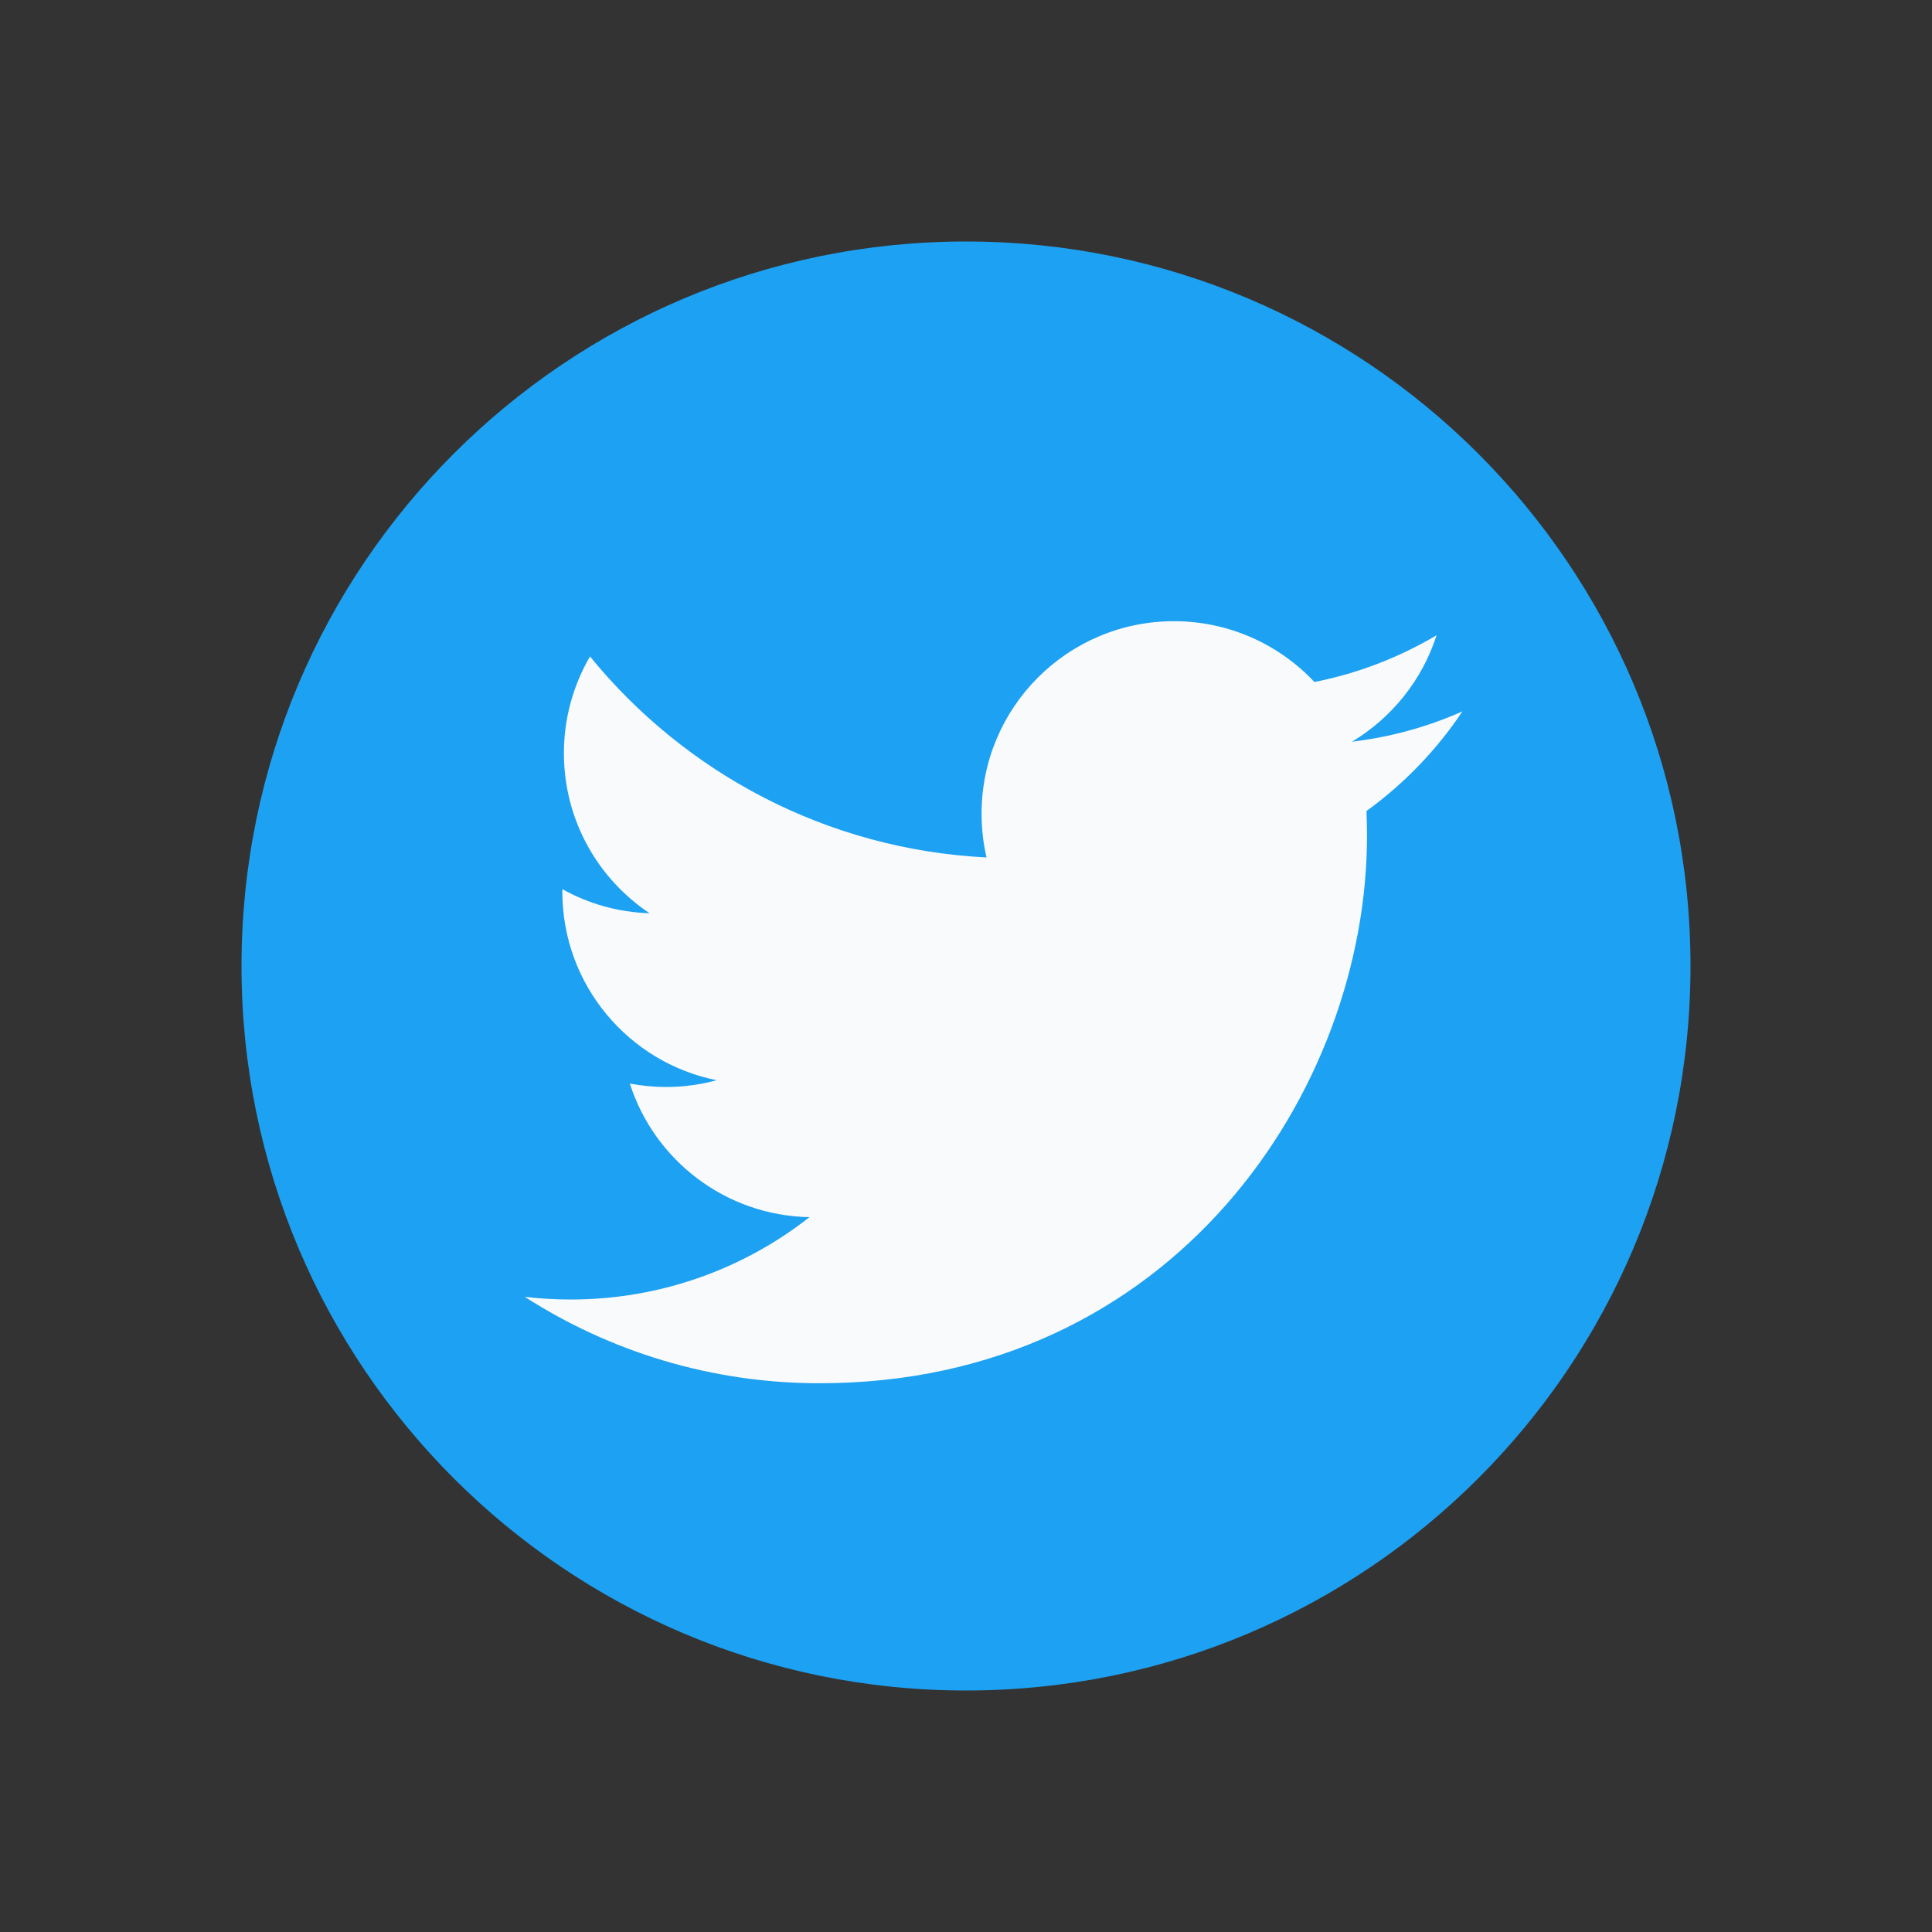
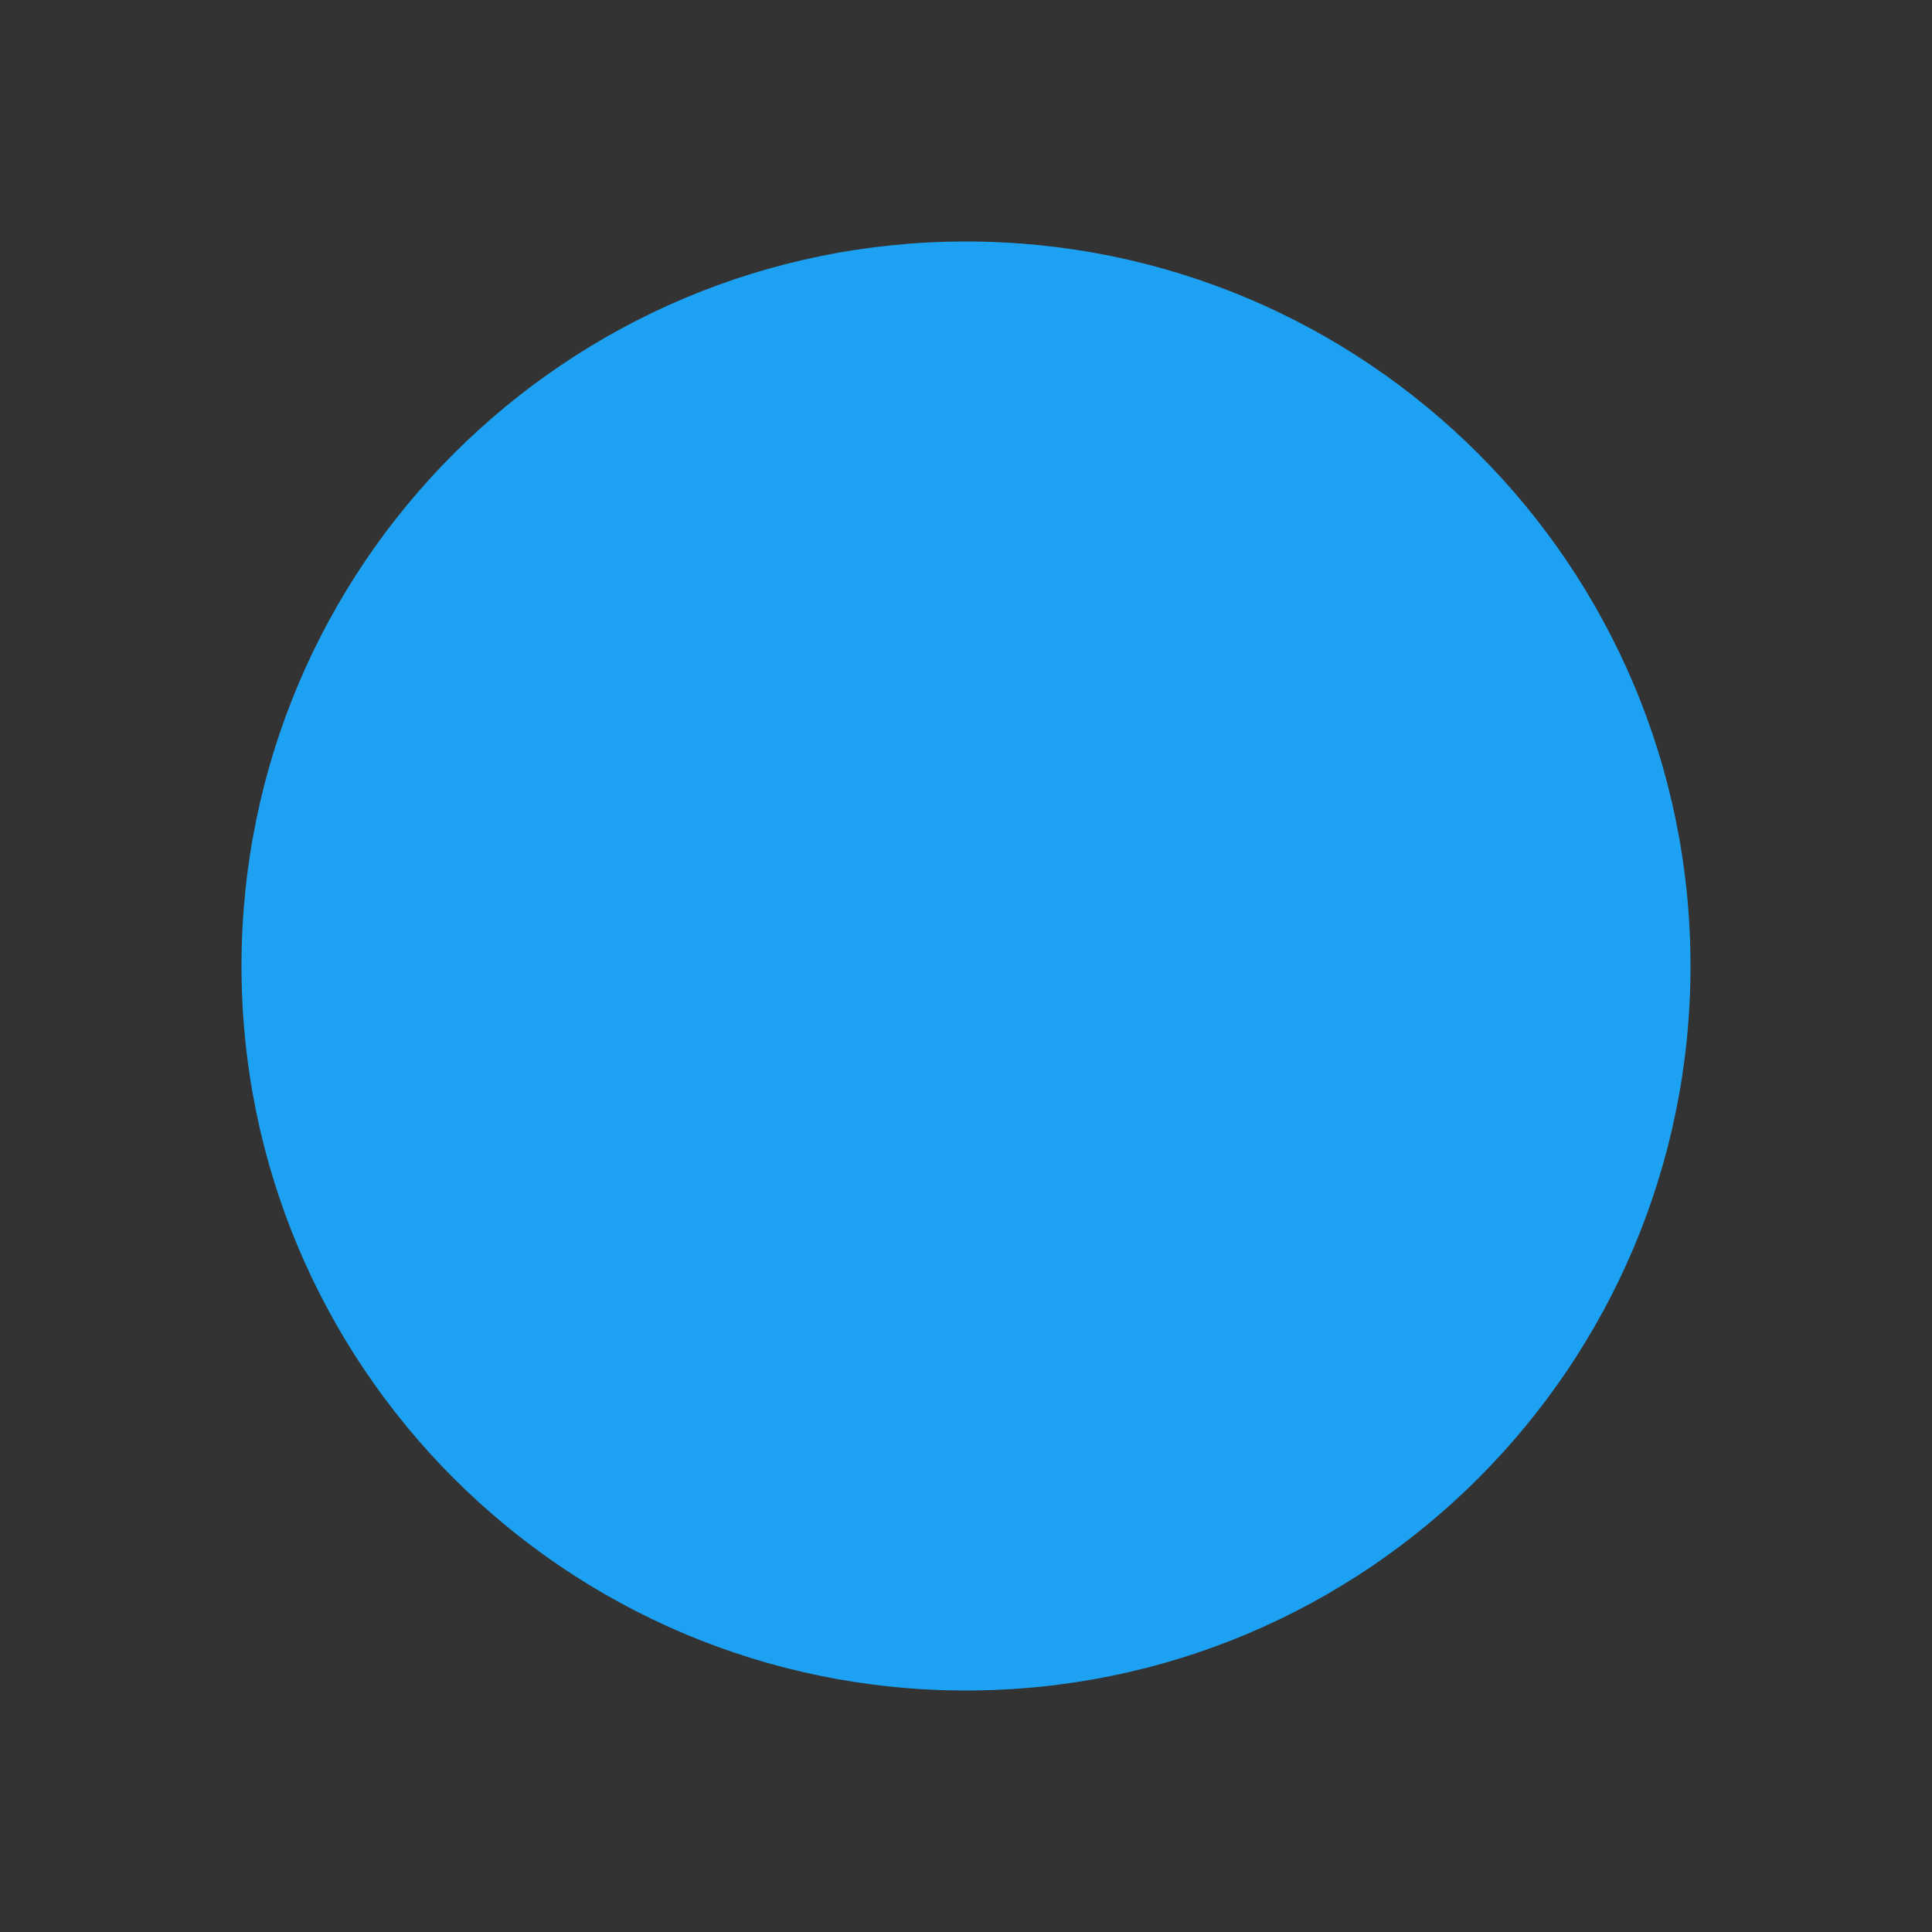
<svg xmlns="http://www.w3.org/2000/svg" width="32" height="32" viewBox="0 0 32 32" fill="none">
  <rect x="0" y="0" width="32" height="32" fill="#333333" stroke="none" />
  <g id="ic_twitter_color">
    <path id="path2506" fill-rule="evenodd" clip-rule="evenodd" d="M28 16C28 22.627 22.628 28 16 28C9.372 28 4 22.627 4 16C4 9.373 9.372 4 16 4C22.628 4 28 9.373 28 16Z" fill="#1DA1F2" />
-     <path id="path2508" d="M13.575 22.911C19.436 22.911 22.642 18.055 22.642 13.845C22.642 13.707 22.638 13.57 22.633 13.433C23.255 12.983 23.796 12.422 24.222 11.783C23.652 12.037 23.037 12.208 22.393 12.285C23.051 11.89 23.556 11.266 23.794 10.522C23.177 10.887 22.496 11.153 21.771 11.296C21.188 10.676 20.361 10.289 19.444 10.289C17.684 10.289 16.258 11.716 16.258 13.475C16.258 13.725 16.285 13.968 16.34 14.202C13.691 14.069 11.344 12.801 9.772 10.873C9.499 11.343 9.34 11.89 9.34 12.474C9.34 13.58 9.902 14.555 10.759 15.126C10.236 15.11 9.744 14.967 9.316 14.728L9.314 14.768C9.314 16.312 10.412 17.6 11.87 17.892C11.604 17.965 11.321 18.004 11.031 18.004C10.825 18.004 10.626 17.984 10.432 17.947C10.837 19.213 12.014 20.134 13.408 20.16C12.318 21.015 10.944 21.524 9.451 21.524C9.195 21.524 8.94 21.509 8.692 21.48C10.101 22.384 11.776 22.911 13.575 22.911Z" fill="#F9FAFB" />
  </g>
</svg>